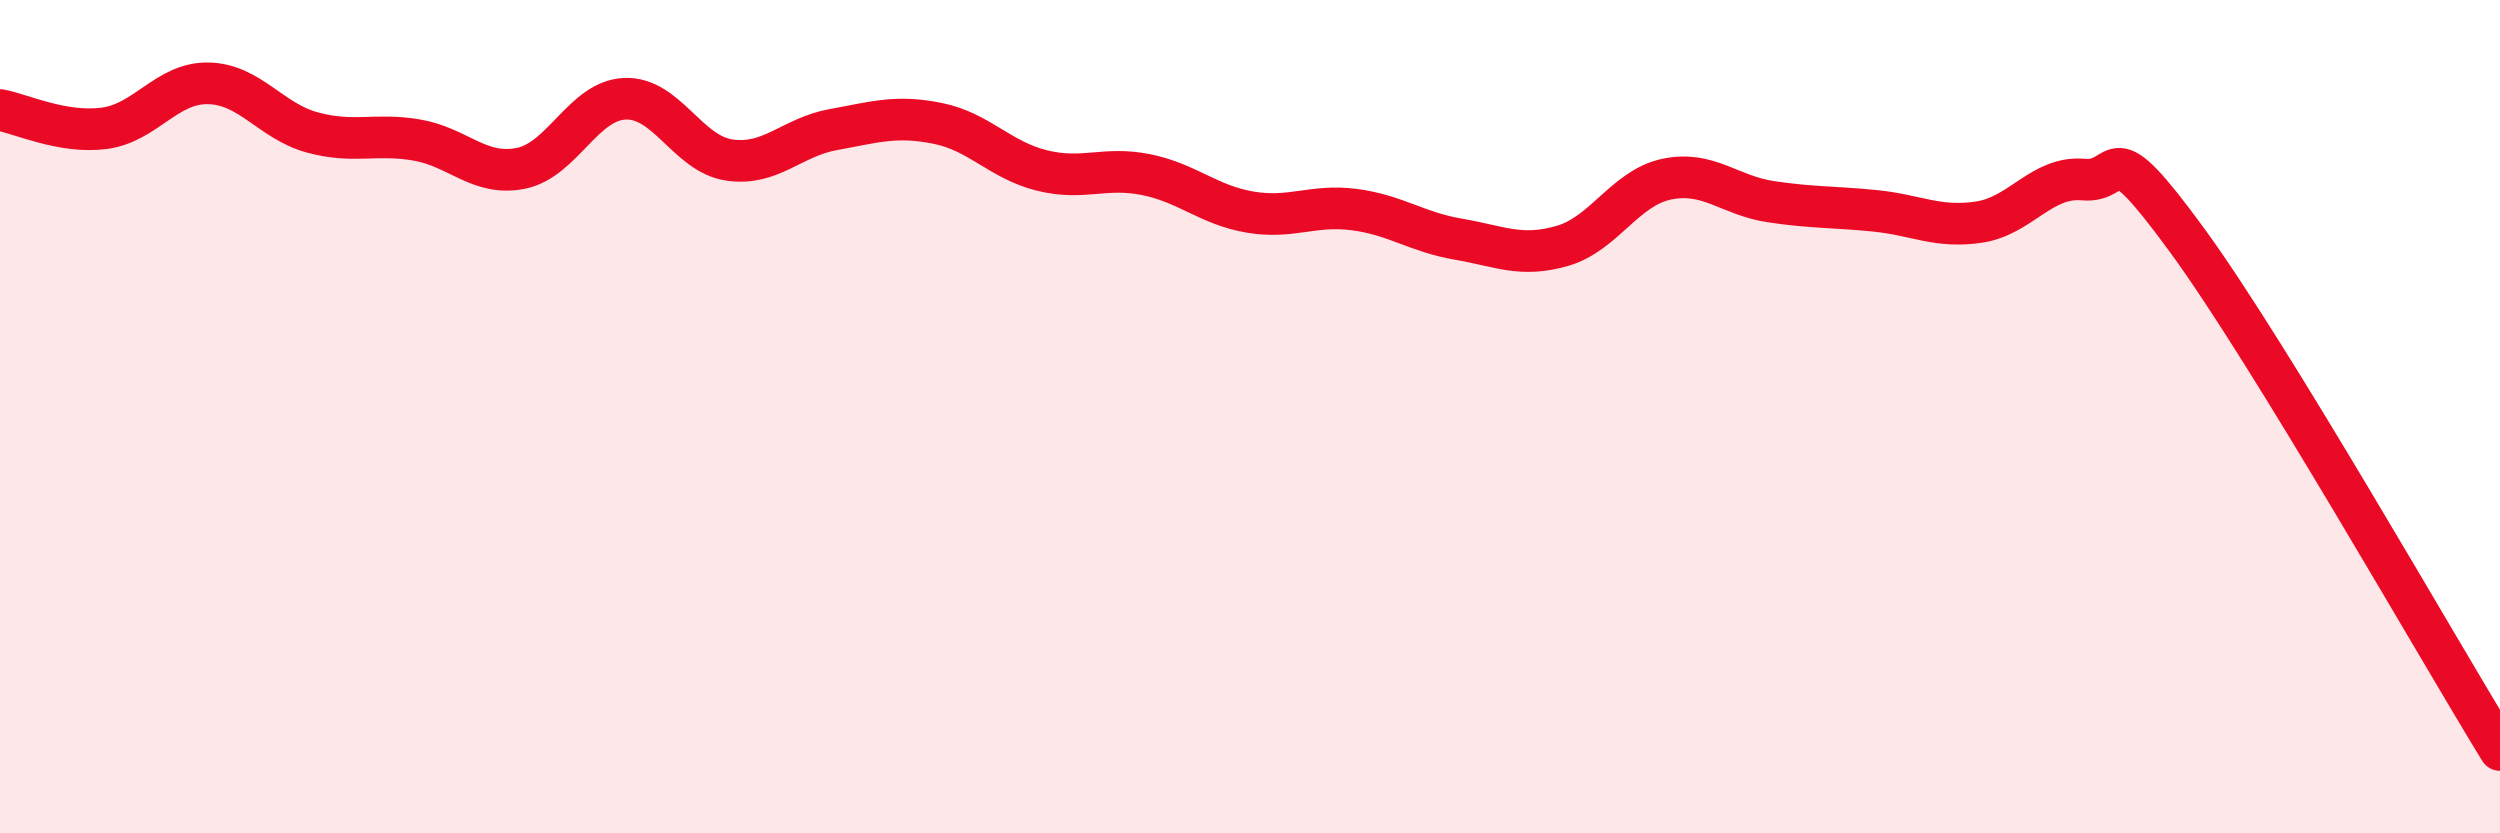
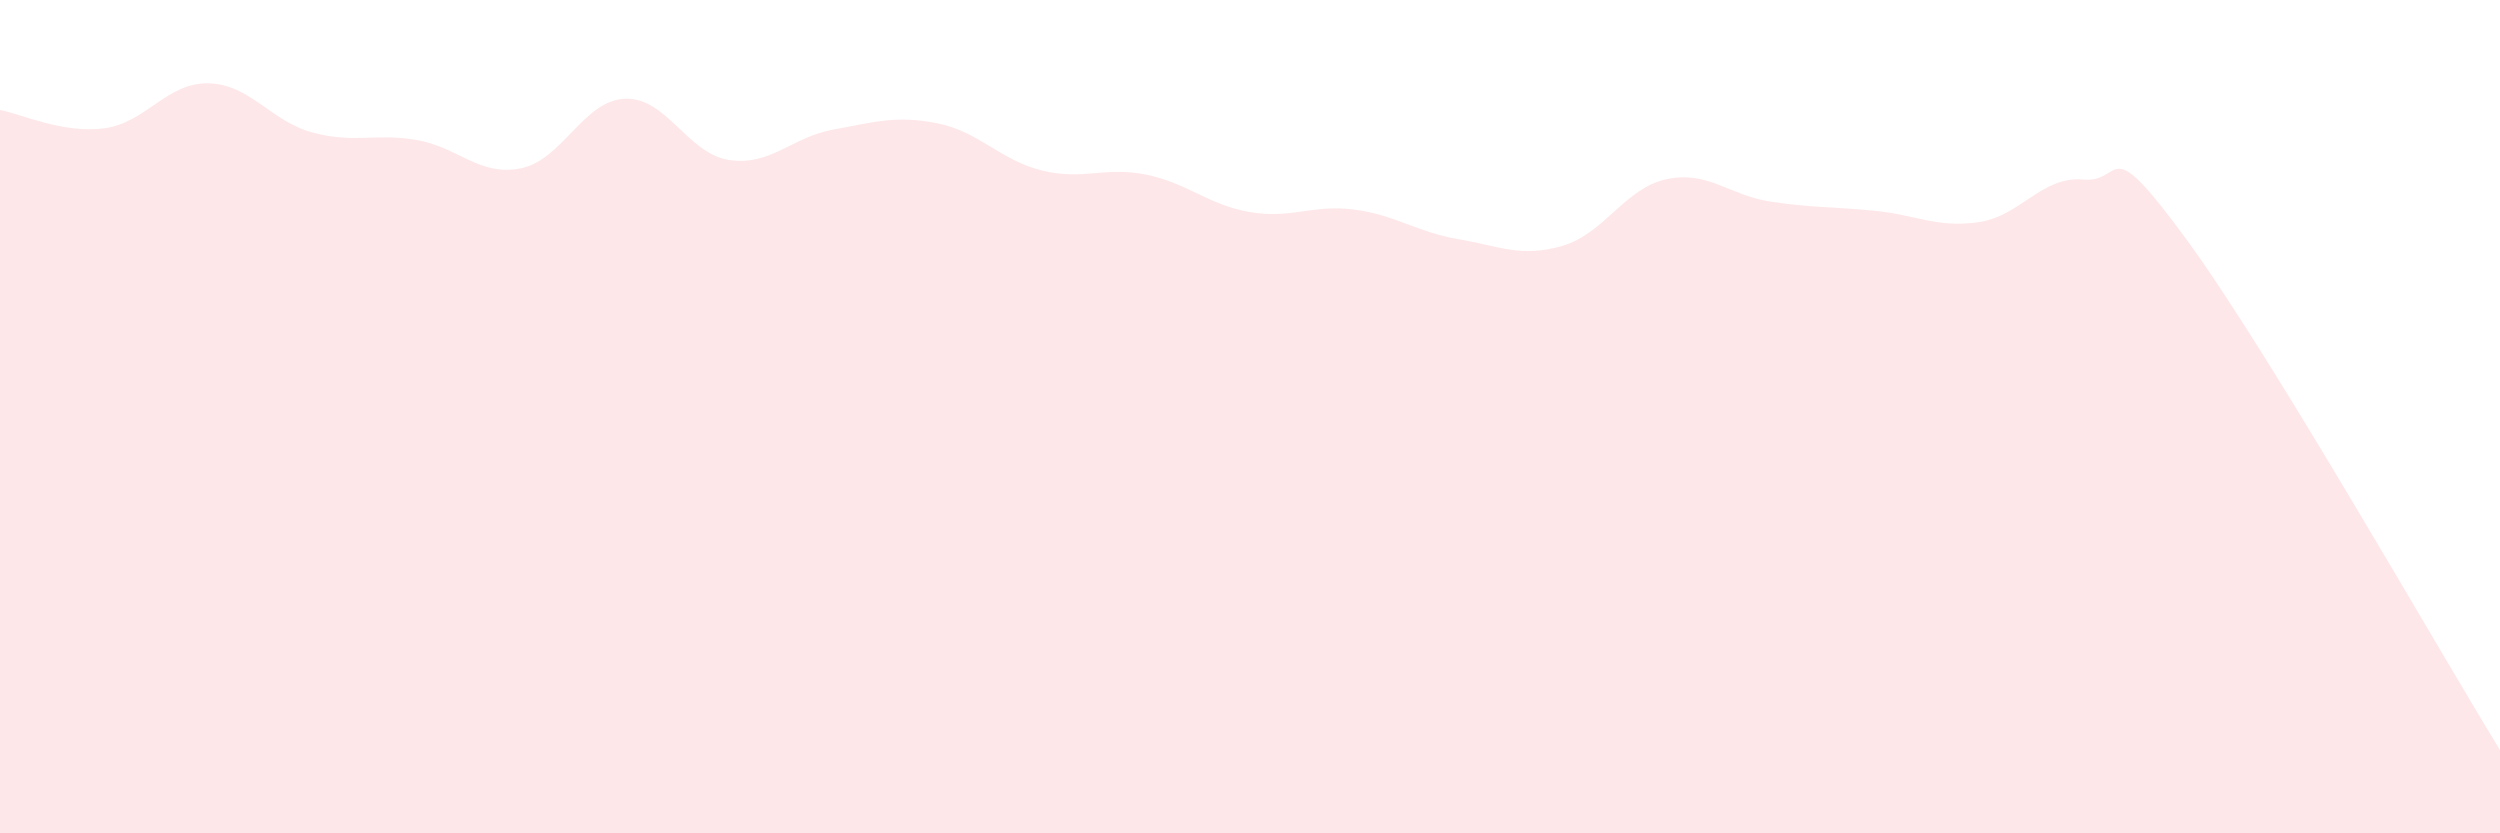
<svg xmlns="http://www.w3.org/2000/svg" width="60" height="20" viewBox="0 0 60 20">
  <path d="M 0,2.64 C 0.5,2.73 1.5,3.21 2.5,3.08 C 3.5,2.95 4,1.98 5,2 C 6,2.02 6.5,2.91 7.5,3.18 C 8.5,3.45 9,3.19 10,3.36 C 11,3.53 11.5,4.24 12.5,4.04 C 13.5,3.84 14,2.41 15,2.37 C 16,2.33 16.5,3.69 17.5,3.84 C 18.5,3.99 19,3.29 20,3.11 C 21,2.93 21.5,2.76 22.5,2.96 C 23.5,3.16 24,3.84 25,4.09 C 26,4.34 26.5,3.99 27.5,4.19 C 28.5,4.39 29,4.92 30,5.09 C 31,5.26 31.5,4.9 32.5,5.03 C 33.5,5.16 34,5.57 35,5.74 C 36,5.91 36.5,6.19 37.5,5.9 C 38.5,5.61 39,4.51 40,4.3 C 41,4.09 41.5,4.69 42.5,4.84 C 43.5,4.99 44,4.96 45,5.06 C 46,5.16 46.5,5.48 47.5,5.33 C 48.5,5.18 49,4.22 50,4.31 C 51,4.4 50.5,3.04 52.5,5.78 C 54.5,8.52 58.5,15.56 60,18L60 20L0 20Z" fill="#EB0A25" opacity="0.1" stroke-linecap="round" stroke-linejoin="round" />
-   <path d="M 0,2.64 C 0.5,2.73 1.5,3.21 2.5,3.08 C 3.5,2.95 4,1.98 5,2 C 6,2.02 6.5,2.91 7.5,3.18 C 8.5,3.45 9,3.19 10,3.36 C 11,3.53 11.5,4.24 12.5,4.04 C 13.5,3.84 14,2.41 15,2.37 C 16,2.33 16.5,3.69 17.5,3.84 C 18.5,3.99 19,3.29 20,3.11 C 21,2.93 21.5,2.76 22.5,2.96 C 23.5,3.16 24,3.84 25,4.09 C 26,4.34 26.5,3.99 27.5,4.19 C 28.5,4.39 29,4.92 30,5.09 C 31,5.26 31.5,4.9 32.5,5.03 C 33.5,5.16 34,5.57 35,5.74 C 36,5.91 36.5,6.19 37.5,5.9 C 38.5,5.61 39,4.51 40,4.3 C 41,4.09 41.5,4.69 42.5,4.84 C 43.5,4.99 44,4.96 45,5.06 C 46,5.16 46.5,5.48 47.5,5.33 C 48.5,5.18 49,4.22 50,4.31 C 51,4.4 50.5,3.04 52.5,5.78 C 54.5,8.52 58.5,15.56 60,18" stroke="#EB0A25" stroke-width="1" fill="none" stroke-linecap="round" stroke-linejoin="round" />
</svg>